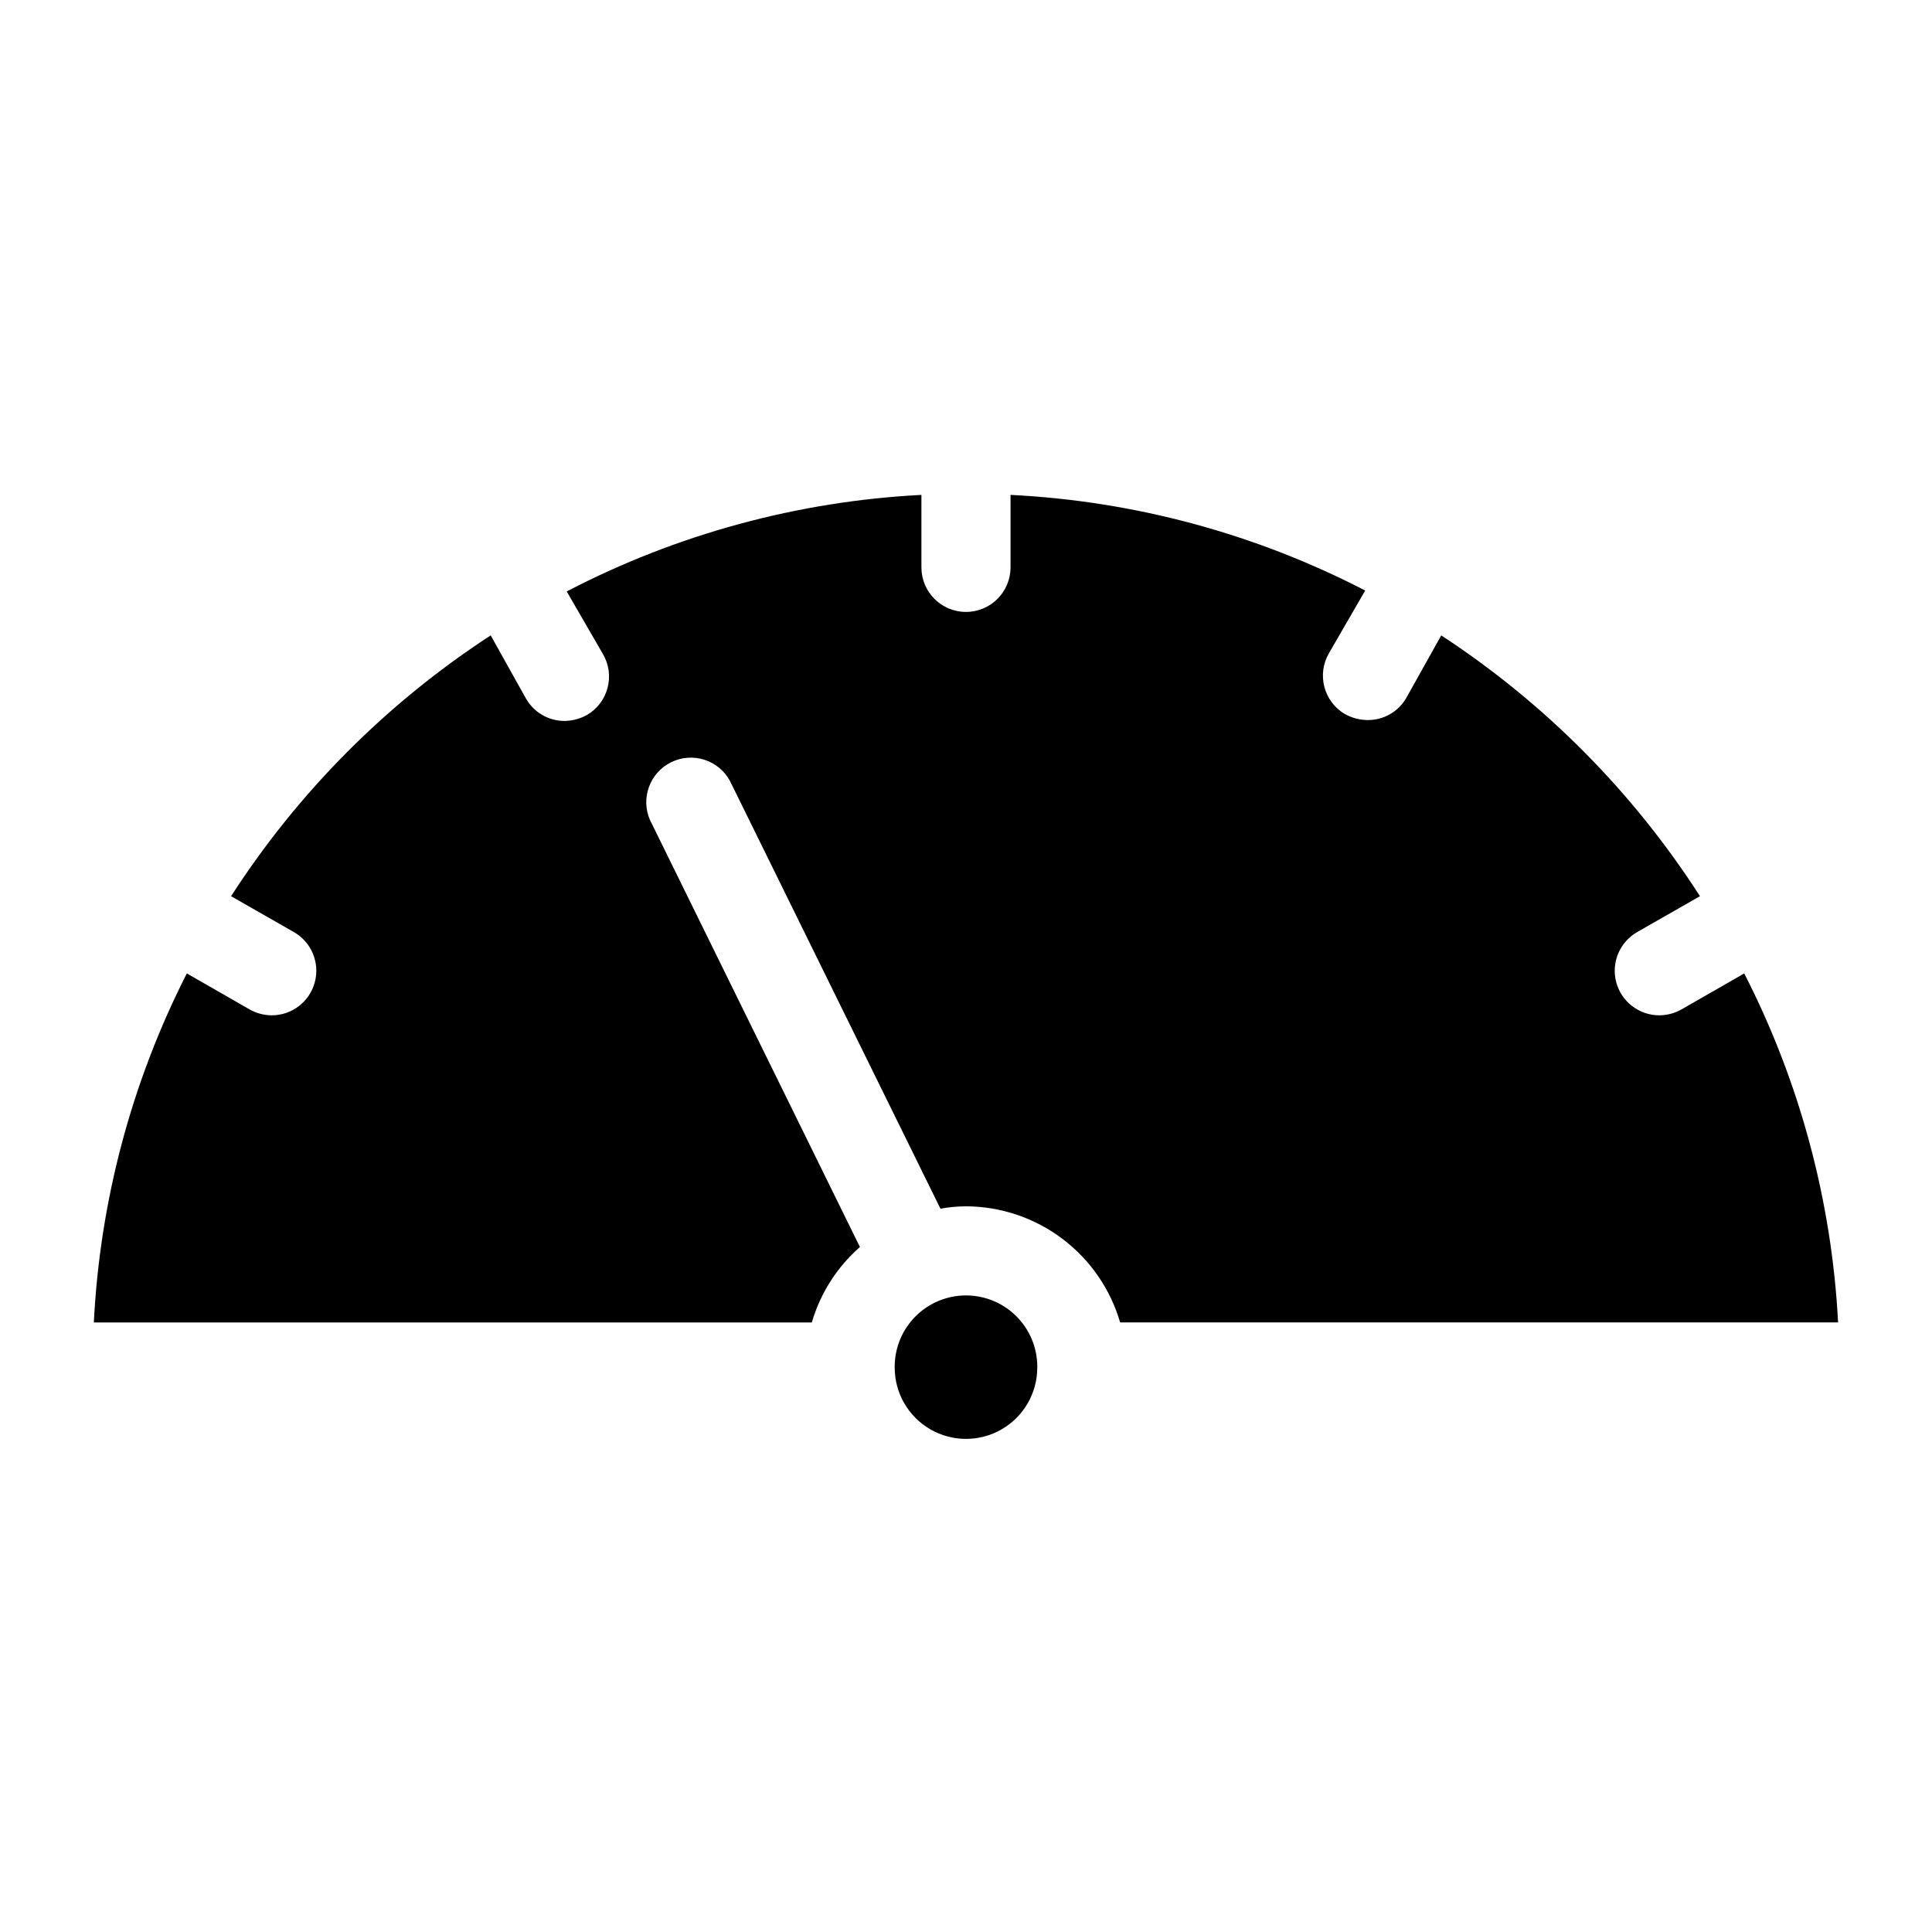
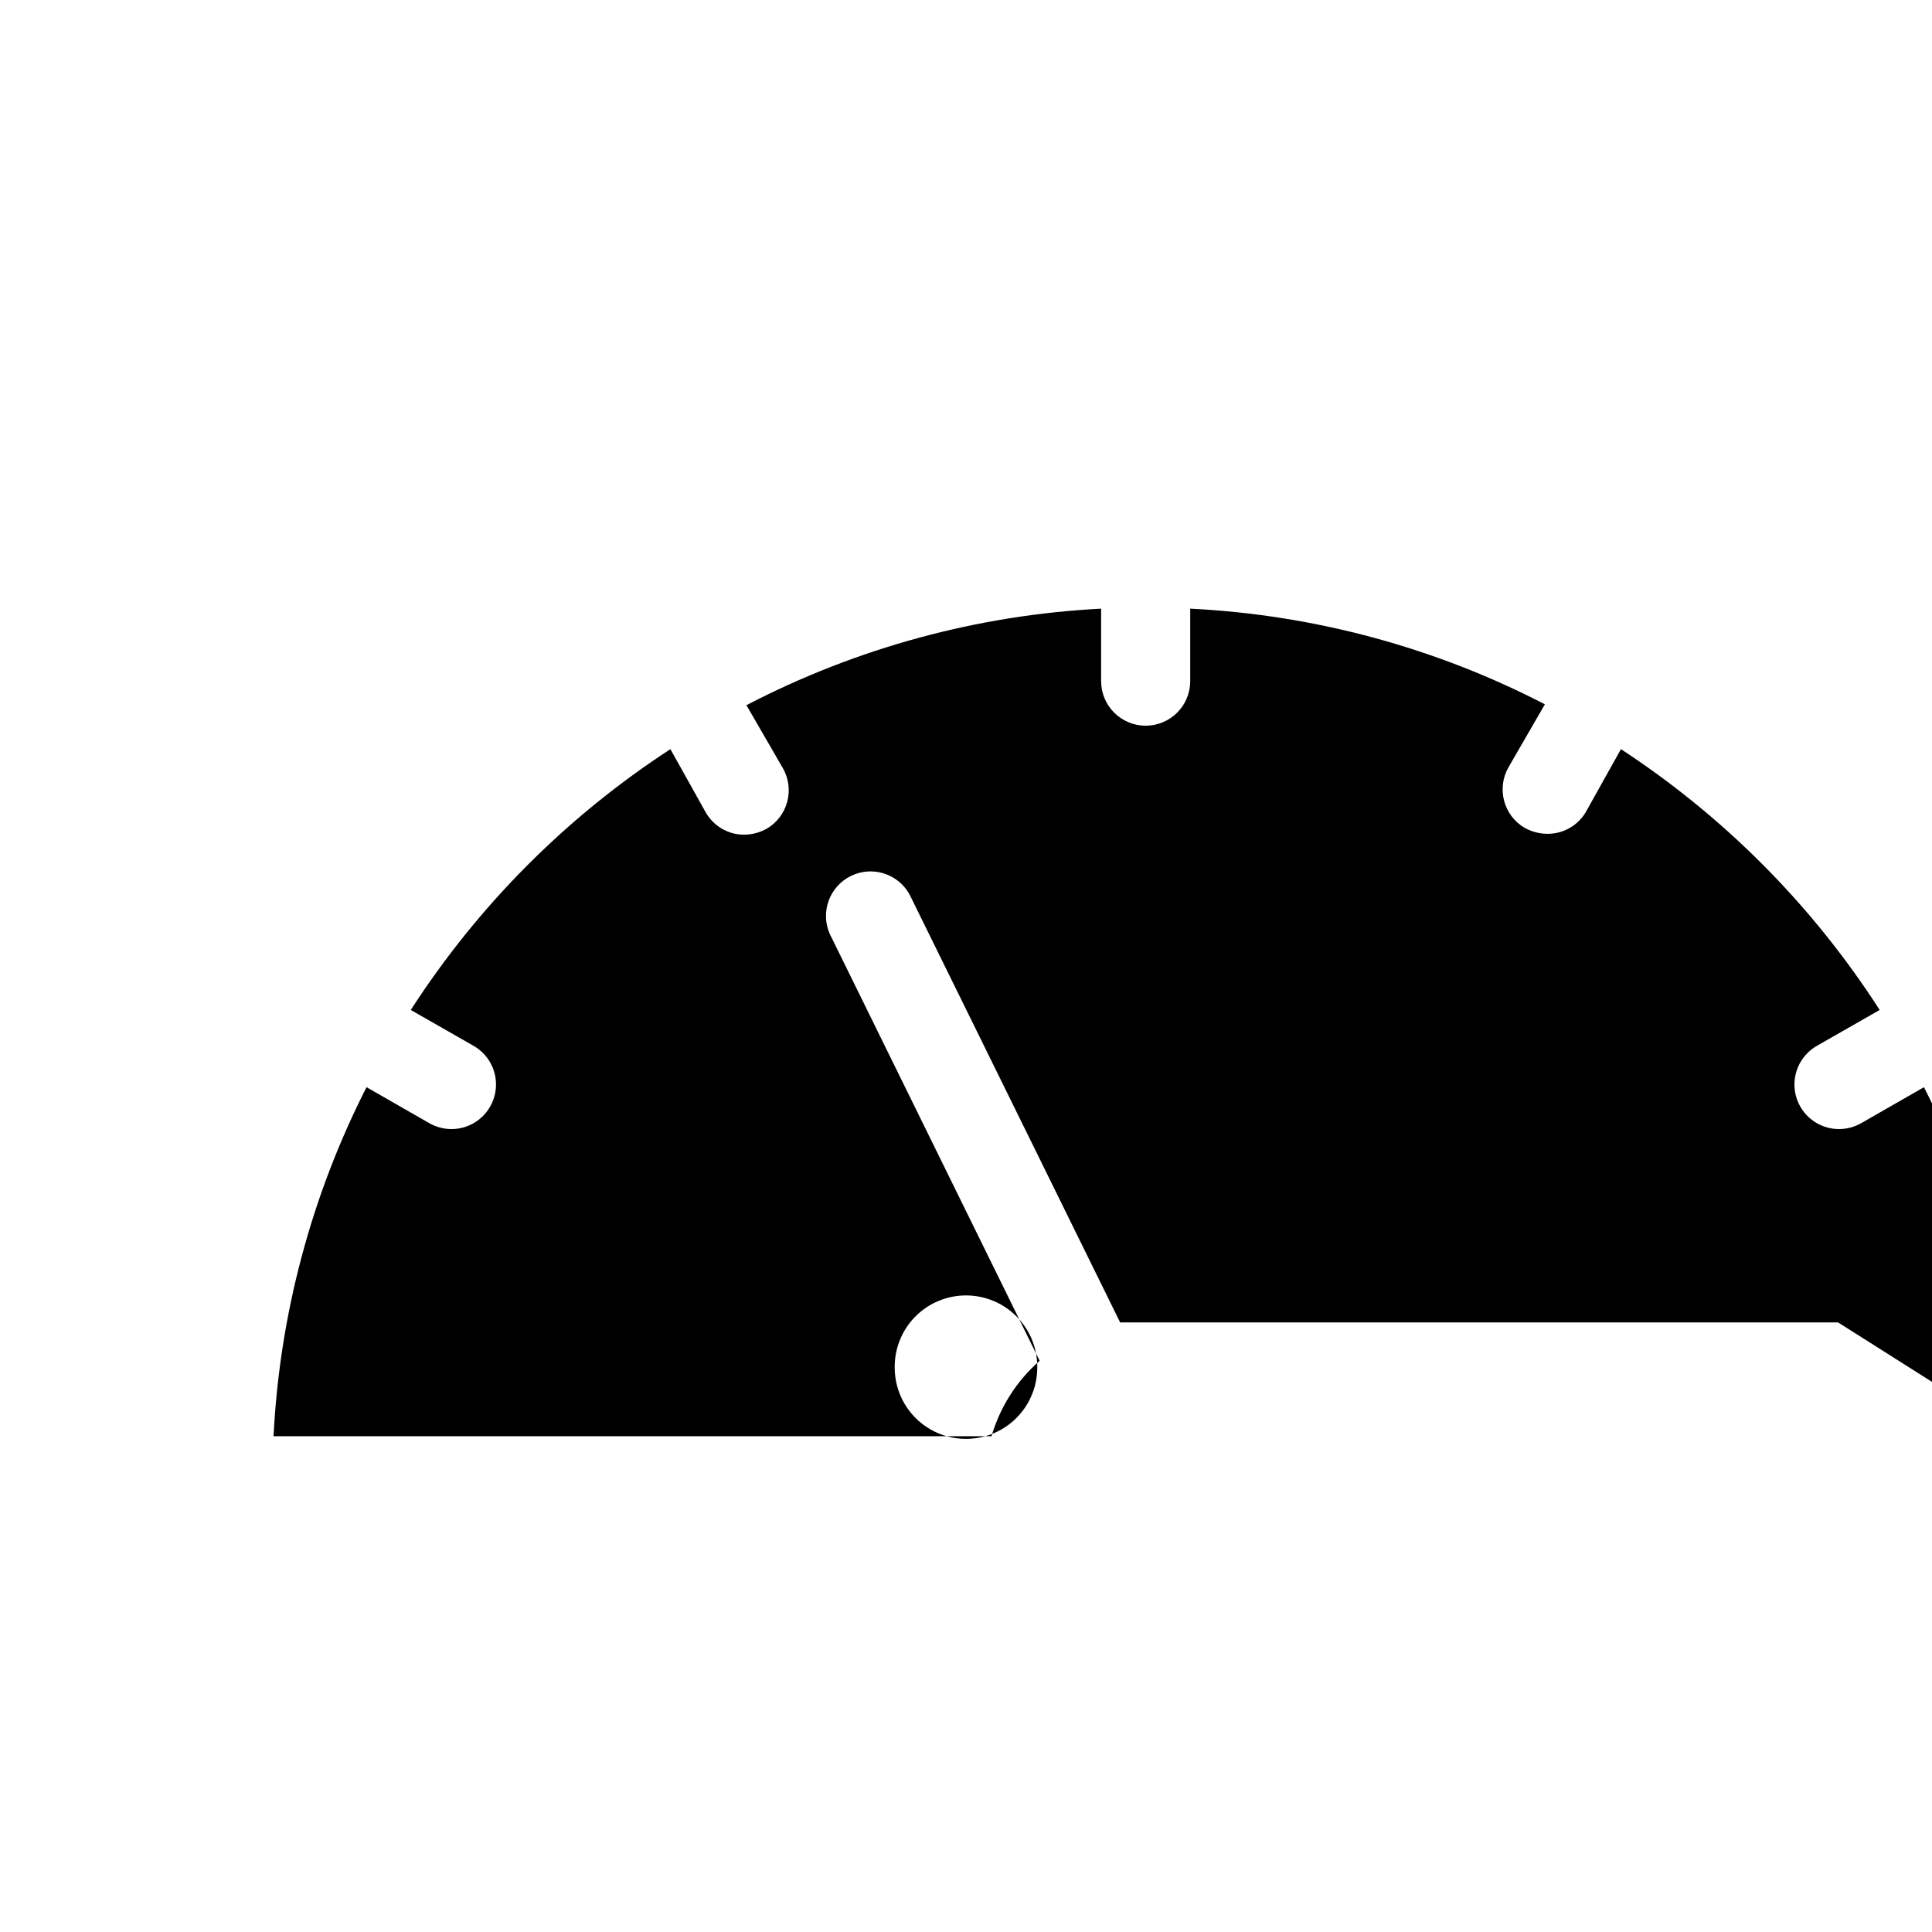
<svg xmlns="http://www.w3.org/2000/svg" fill="#000000" width="800px" height="800px" version="1.1" viewBox="144 144 512 512">
-   <path d="m631.12 494.46h-190.27c-2.582-8.848-7.953-16.625-15.316-22.172-7.363-5.551-16.32-8.566-25.539-8.605-2.273 0.012-4.539 0.223-6.769 0.629l-55.816-113.43c-3.047-5.512-9.879-7.664-15.535-4.891-5.652 2.777-8.133 9.496-5.641 15.281l55.656 113.2c-6.066 5.312-10.492 12.25-12.75 19.992h-190.27c1.613-32.219 10.008-63.738 24.641-92.496l16.609 9.523v0.004c1.777 1.012 3.781 1.555 5.824 1.574 5.391 0.035 10.121-3.59 11.492-8.801 1.375-5.215-0.957-10.695-5.664-13.32l-16.531-9.445c17.809-27.629 41.254-51.184 68.801-69.117l9.367 16.766c2.086 3.644 5.957 5.898 10.156 5.906 2.094-0.02 4.148-0.562 5.981-1.574 5.629-3.285 7.531-10.508 4.25-16.137l-9.605-16.609 0.004-0.004c29.137-15.16 61.191-23.887 93.992-25.582v19.207c0 6.523 5.285 11.809 11.809 11.809 6.519 0 11.805-5.285 11.805-11.809v-19.207c32.785 1.621 64.84 10.266 93.992 25.348l-9.605 16.609h0.004c-3.277 5.633-1.375 12.852 4.25 16.137 1.832 1.016 3.891 1.559 5.984 1.574 4.148 0.043 8.008-2.113 10.152-5.668l9.367-16.766c27.461 17.961 50.824 41.512 68.566 69.117l-16.531 9.445c-4.707 2.625-7.039 8.105-5.668 13.32 1.375 5.211 6.102 8.836 11.492 8.801 2.047-0.02 4.051-0.562 5.828-1.574l16.609-9.523v-0.004c14.711 28.738 23.188 60.258 24.875 92.496zm-231.12-7.16c-4.984 0-9.766 1.969-13.305 5.477-3.539 3.508-5.547 8.273-5.59 13.258v0.395c0 6.75 3.602 12.984 9.445 16.359 5.848 3.375 13.047 3.375 18.895 0 5.844-3.375 9.445-9.609 9.445-16.359v-0.395c-0.039-4.984-2.051-9.75-5.59-13.258-3.535-3.508-8.32-5.477-13.301-5.477z" />
+   <path d="m631.12 494.46h-190.27l-55.816-113.43c-3.047-5.512-9.879-7.664-15.535-4.891-5.652 2.777-8.133 9.496-5.641 15.281l55.656 113.2c-6.066 5.312-10.492 12.25-12.75 19.992h-190.27c1.613-32.219 10.008-63.738 24.641-92.496l16.609 9.523v0.004c1.777 1.012 3.781 1.555 5.824 1.574 5.391 0.035 10.121-3.59 11.492-8.801 1.375-5.215-0.957-10.695-5.664-13.32l-16.531-9.445c17.809-27.629 41.254-51.184 68.801-69.117l9.367 16.766c2.086 3.644 5.957 5.898 10.156 5.906 2.094-0.02 4.148-0.562 5.981-1.574 5.629-3.285 7.531-10.508 4.25-16.137l-9.605-16.609 0.004-0.004c29.137-15.16 61.191-23.887 93.992-25.582v19.207c0 6.523 5.285 11.809 11.809 11.809 6.519 0 11.805-5.285 11.805-11.809v-19.207c32.785 1.621 64.84 10.266 93.992 25.348l-9.605 16.609h0.004c-3.277 5.633-1.375 12.852 4.25 16.137 1.832 1.016 3.891 1.559 5.984 1.574 4.148 0.043 8.008-2.113 10.152-5.668l9.367-16.766c27.461 17.961 50.824 41.512 68.566 69.117l-16.531 9.445c-4.707 2.625-7.039 8.105-5.668 13.32 1.375 5.211 6.102 8.836 11.492 8.801 2.047-0.02 4.051-0.562 5.828-1.574l16.609-9.523v-0.004c14.711 28.738 23.188 60.258 24.875 92.496zm-231.12-7.16c-4.984 0-9.766 1.969-13.305 5.477-3.539 3.508-5.547 8.273-5.59 13.258v0.395c0 6.75 3.602 12.984 9.445 16.359 5.848 3.375 13.047 3.375 18.895 0 5.844-3.375 9.445-9.609 9.445-16.359v-0.395c-0.039-4.984-2.051-9.75-5.59-13.258-3.535-3.508-8.32-5.477-13.301-5.477z" />
</svg>